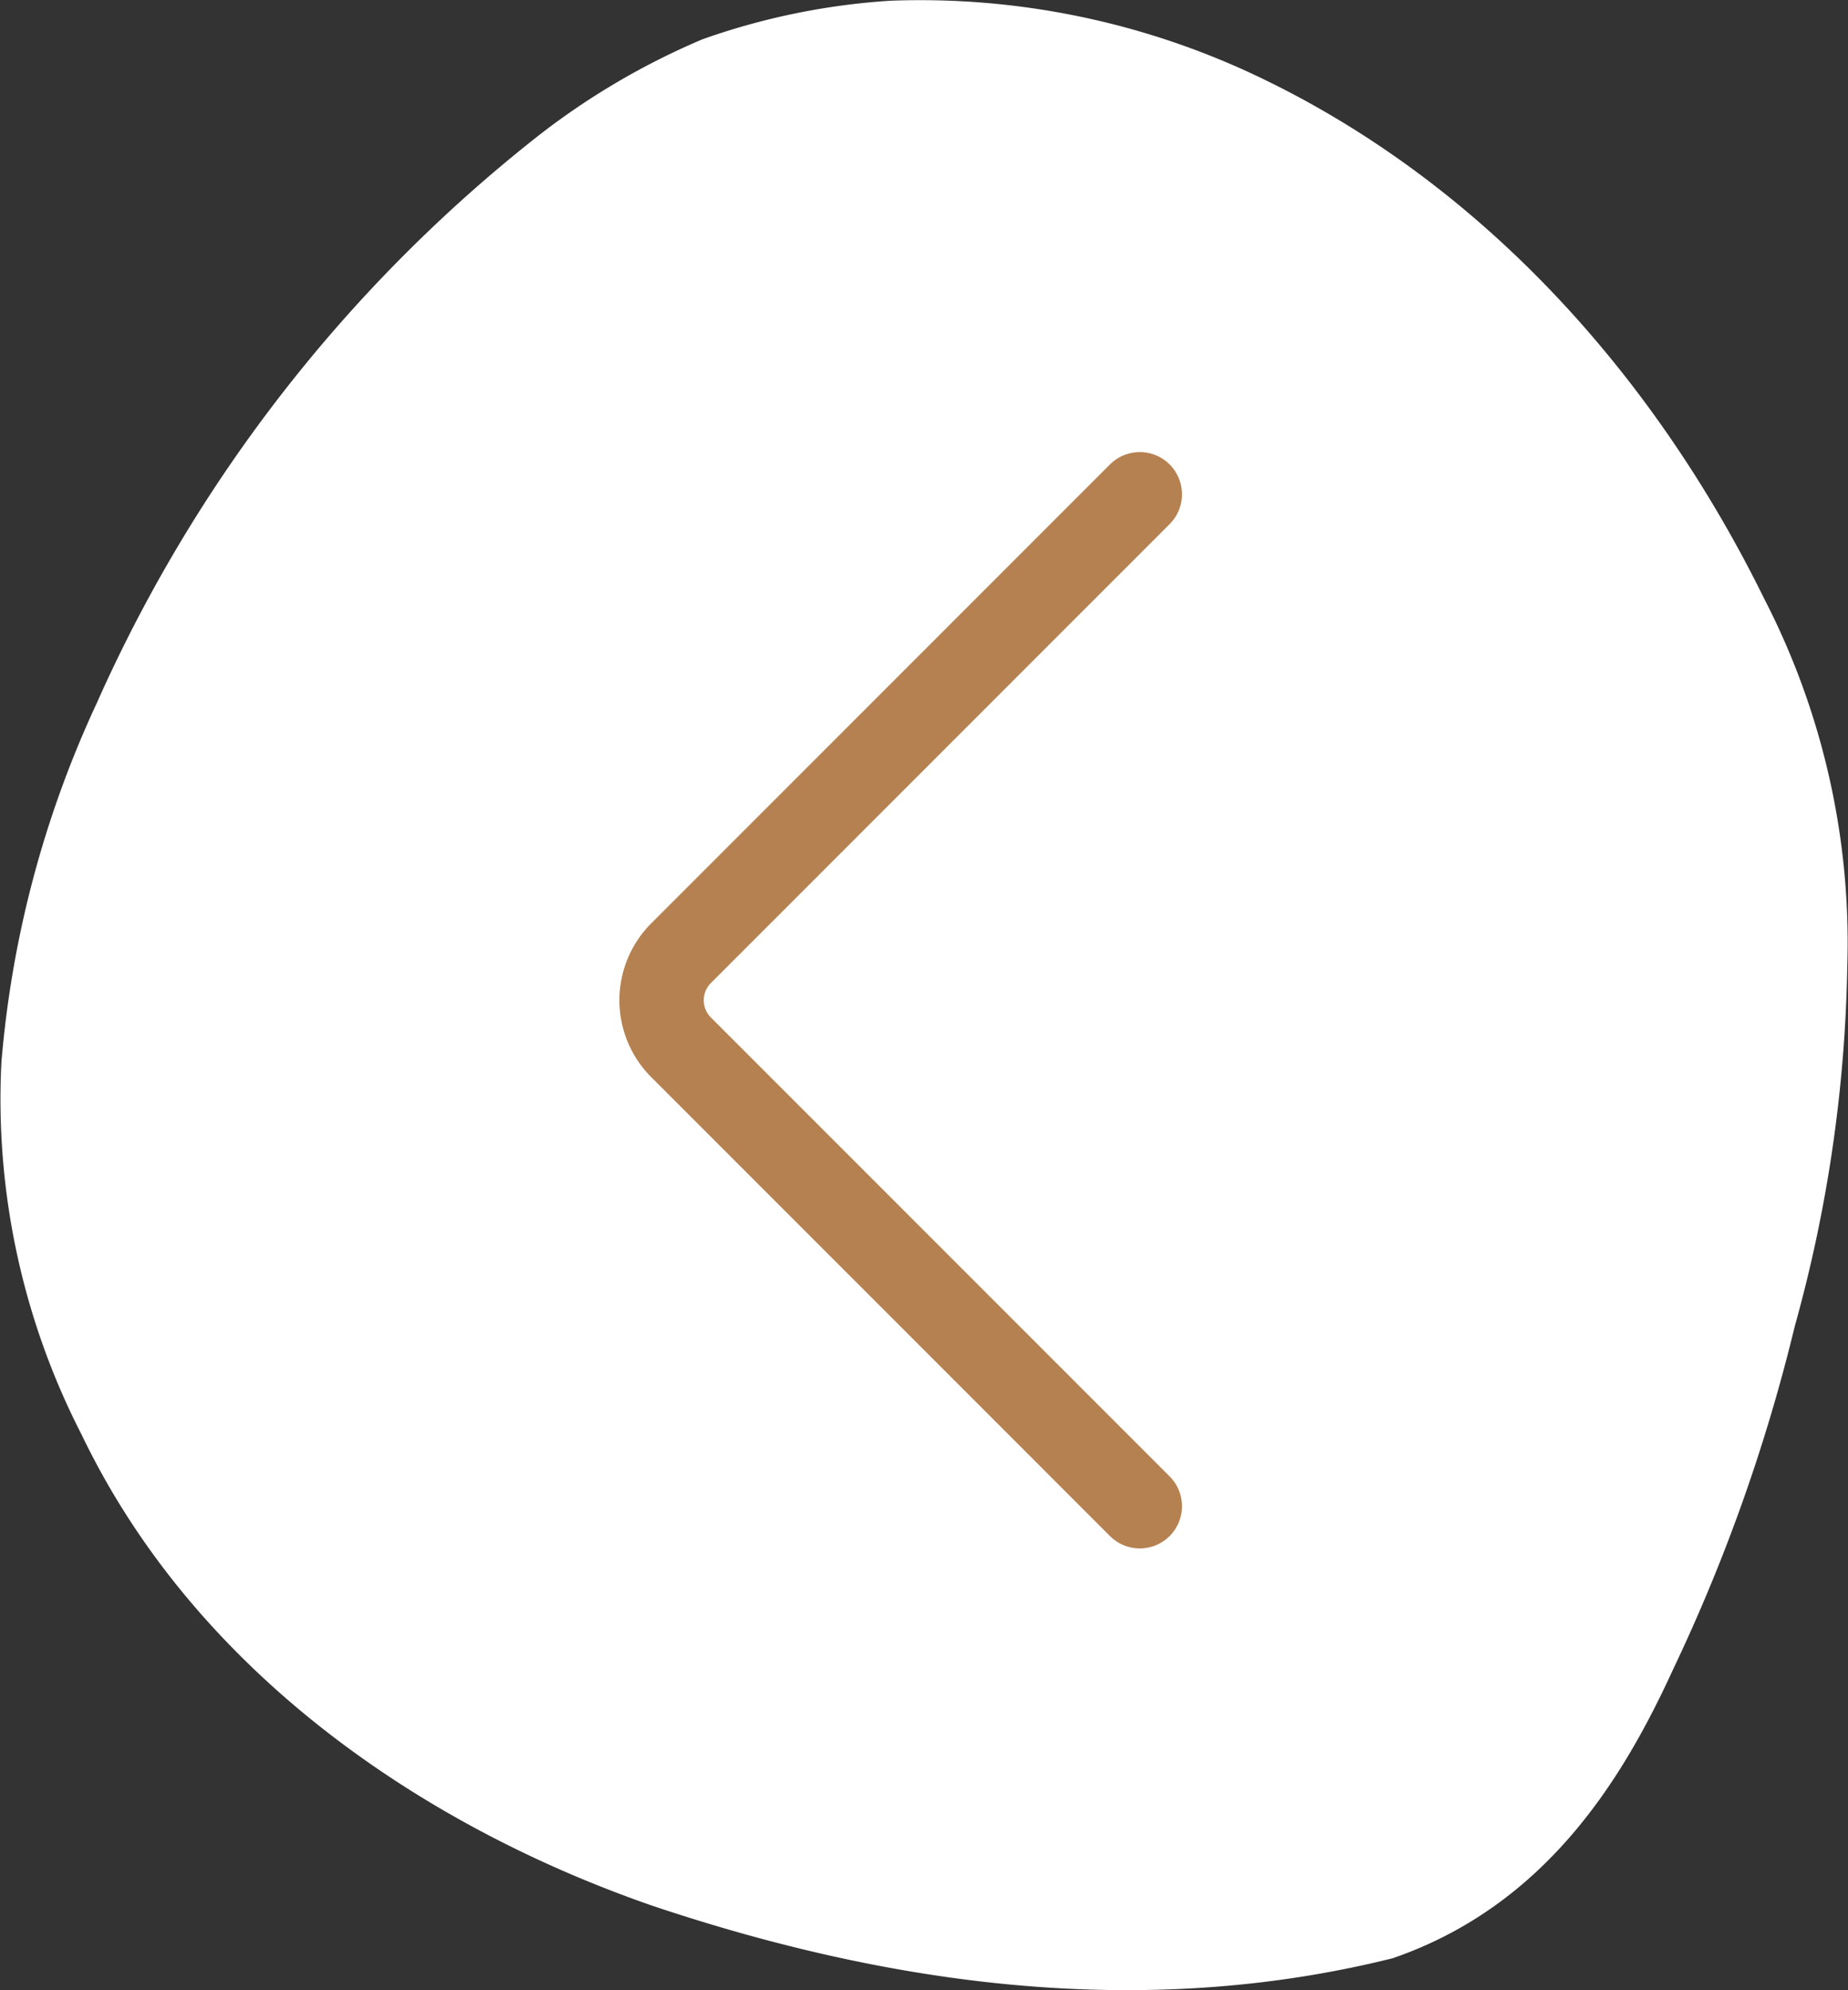
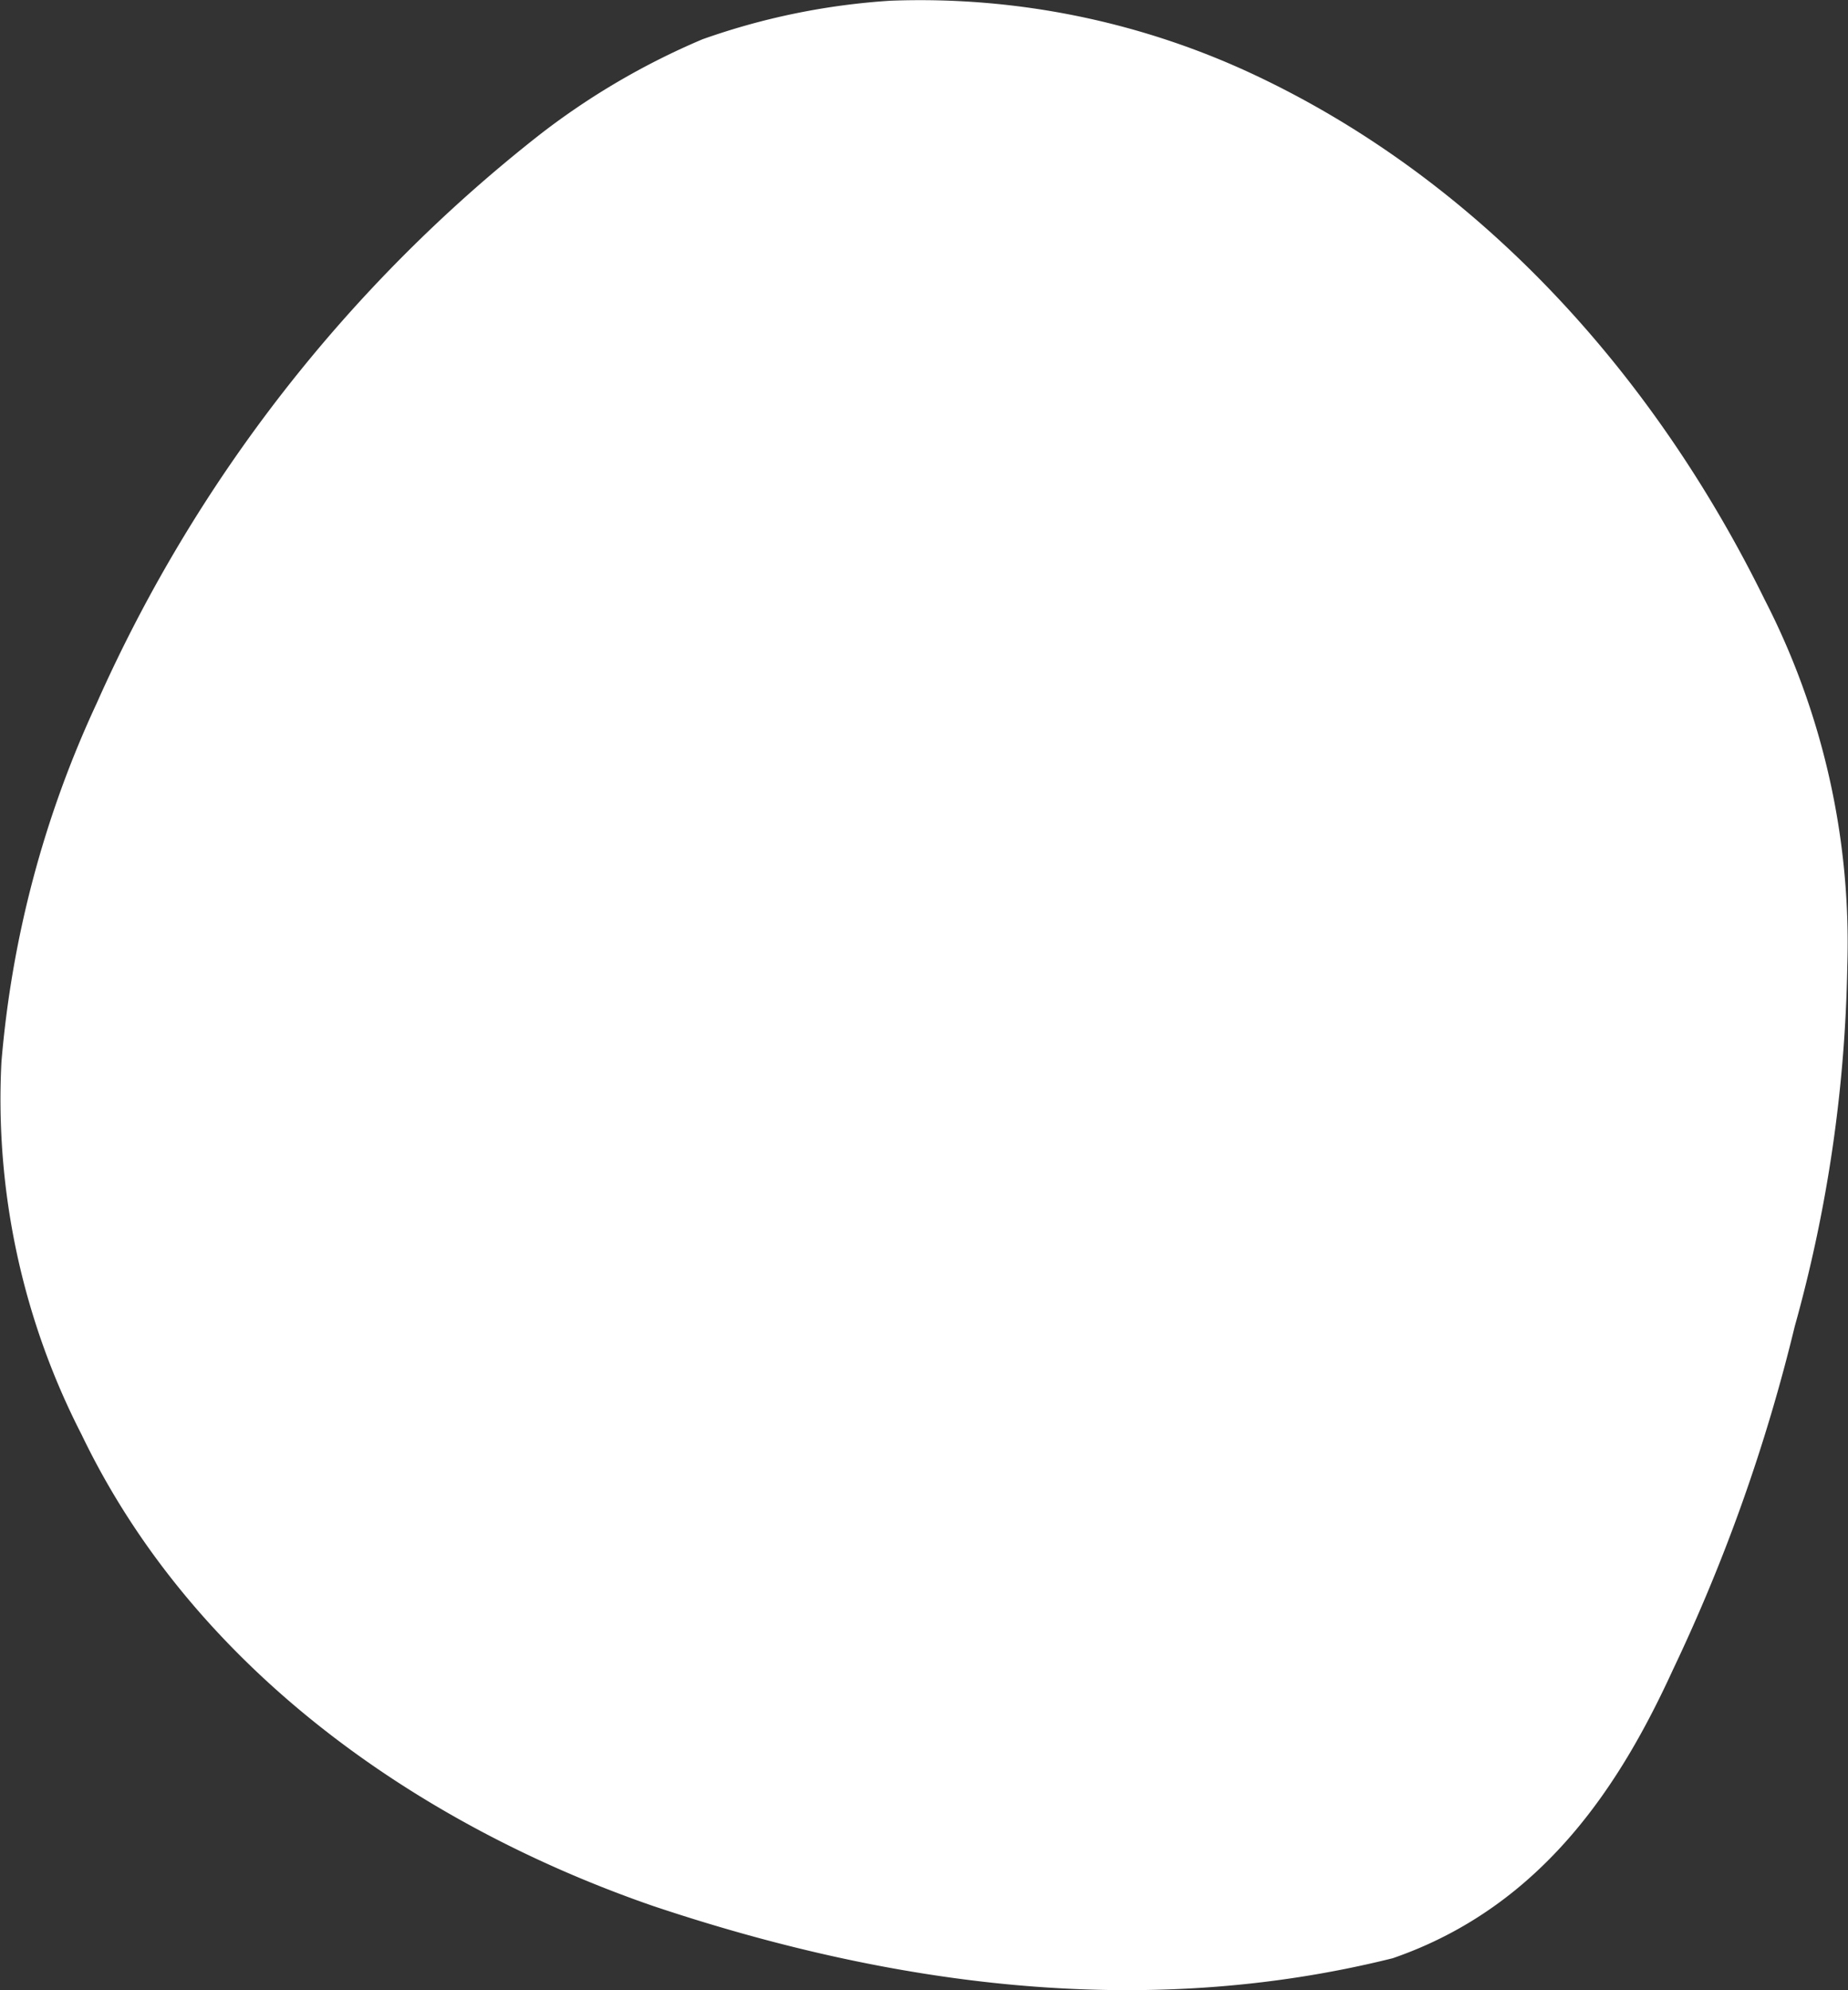
<svg xmlns="http://www.w3.org/2000/svg" width="54.766" height="58.953" viewBox="0 0 54.766 58.953">
  <rect x="0" y="0" width="54.766" height="58.953" fill="#333333" stroke="none" />
  <g id="Group_212" data-name="Group 212" transform="translate(-96.08 173.409) rotate(180)">
    <path id="Path_19" data-name="Path 19" d="M-137.354,115.4c7.466-1.861,14.962-.779,21.906,1.543,6.906,2.383,13.6,6.989,16.951,13.971a21.722,21.722,0,0,1,2.375,11.028,31.318,31.318,0,0,1-2.821,10.628A44.243,44.243,0,0,1-112.1,169.44a21.613,21.613,0,0,1-4.8,2.806,20.559,20.559,0,0,1-5.575,1.142,23.291,23.291,0,0,1-10.854-2.231c-6.717-3.185-11.815-8.933-15.045-15.506a22.218,22.218,0,0,1-2.451-10.855,42.287,42.287,0,0,1,1.558-10.681,52.078,52.078,0,0,1,3.608-10.166C-144.161,120.681-141.877,116.96-137.354,115.4Z" transform="translate(0 0)" fill="#fff" />
-     <path id="Path_20" data-name="Path 20" d="M-148.071,116.351l13.593,13.593a1.972,1.972,0,0,1,0,2.791l-13.593,13.593" transform="translate(18.213 12.439)" fill="none" stroke="#b68150" stroke-linecap="round" stroke-linejoin="round" stroke-width="2.5" />
  </g>
</svg>